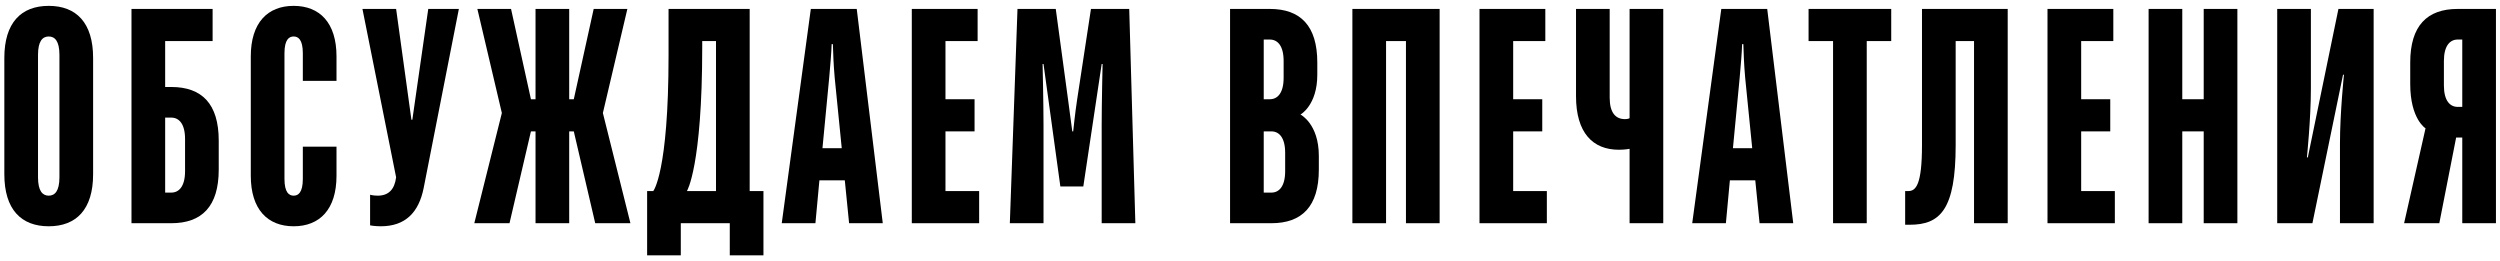
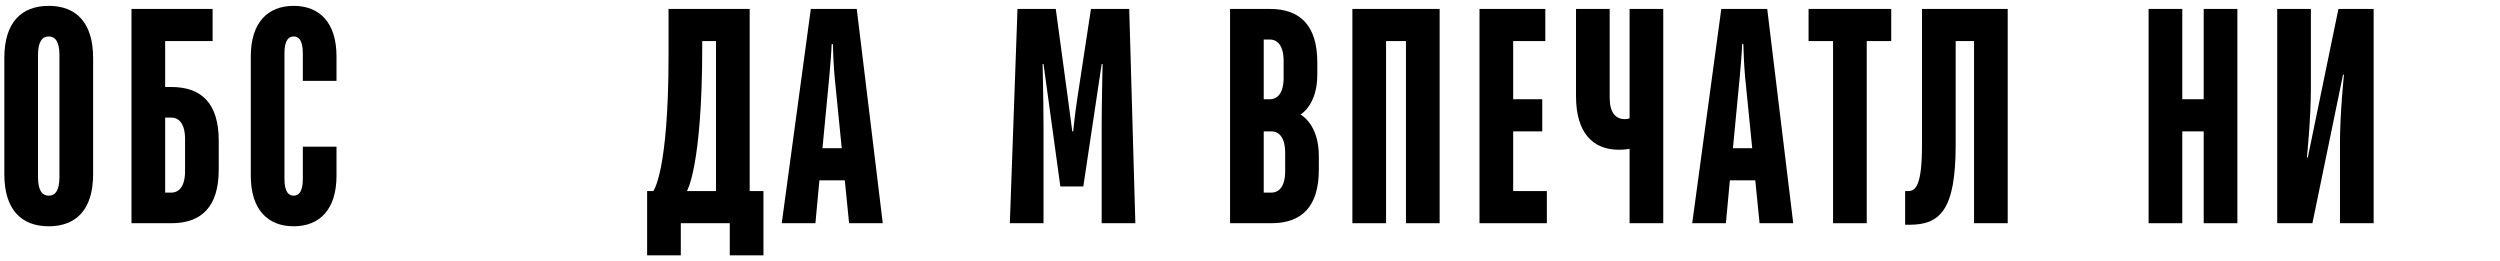
<svg xmlns="http://www.w3.org/2000/svg" width="392" height="41" viewBox="0 0 392 41" fill="none">
  <path d="M7.64 35.48C11.96 35.48 14.6 32.84 14.6 27.32V9.08C14.6 3.56 11.96 0.92 7.64 0.92C3.32 0.92 0.68 3.56 0.68 9.08V27.32C0.68 32.84 3.32 35.48 7.64 35.48ZM7.64 30.68C6.68 30.68 5.96 29.96 5.96 27.8V8.6C5.96 6.44 6.68 5.72 7.64 5.72C8.6 5.72 9.32 6.44 9.32 8.6V27.8C9.32 29.96 8.6 30.68 7.64 30.68Z" fill="black" />
  <path d="M20.617 35H26.857C31.657 35 34.297 32.36 34.297 26.6V22.04C34.297 16.28 31.657 13.64 26.857 13.64H25.897V6.44H33.337V1.4H20.617V35ZM25.897 30.2V18.44H26.857C28.057 18.44 29.017 19.4 29.017 21.8V26.84C29.017 29.24 28.057 30.2 26.857 30.2H25.897Z" fill="black" />
  <path d="M46.044 35.48C50.124 35.48 52.764 32.84 52.764 27.56V23H47.484V28.04C47.484 30.2 46.764 30.68 46.044 30.68C45.324 30.68 44.604 30.2 44.604 28.04V8.36C44.604 6.2 45.324 5.72 46.044 5.72C46.764 5.72 47.484 6.2 47.484 8.36V12.68H52.764V8.84C52.764 3.56 50.124 0.92 46.044 0.92C41.964 0.92 39.324 3.56 39.324 8.84V27.56C39.324 32.84 41.964 35.48 46.044 35.48Z" fill="black" />
-   <path d="M59.711 35.48C63.551 35.48 65.663 33.32 66.431 29.48L71.951 1.4H67.151L64.655 18.776H64.511L62.111 1.4H56.831L62.111 27.8C61.871 29.72 60.911 30.68 59.231 30.68C58.511 30.68 58.031 30.536 58.031 30.536V35.336C58.031 35.336 58.751 35.48 59.711 35.48Z" fill="black" />
-   <path d="M74.371 35H79.891L83.251 20.6H83.971V35H89.251V20.6H89.971L93.331 35H98.851L94.531 17.72L98.371 1.4H93.091L89.971 15.56H89.251V1.4H83.971V15.56H83.251L80.131 1.4H74.851L78.691 17.72L74.371 35Z" fill="black" />
  <path d="M101.469 40.04H106.749V35H114.429V40.04H119.709V29.96H117.549V1.4H104.829V8.696C104.829 27.08 102.429 29.96 102.429 29.96H101.469V40.04ZM107.709 29.96C107.709 29.96 110.109 26.12 110.109 7.4V6.44H112.269V29.96H107.709Z" fill="black" />
  <path d="M122.578 35H127.858L128.482 28.28H132.466L133.138 35H138.418L134.338 1.4H127.138L122.578 35ZM128.962 23.24L130.018 12.2C130.21 10.04 130.354 8.36 130.402 6.92H130.594C130.642 8.36 130.69 10.04 130.882 12.2L131.986 23.24H128.962Z" fill="black" />
-   <path d="M142.97 35H153.53V29.96H148.25V20.6H152.81V15.56H148.25V6.44H153.29V1.4H142.97V35Z" fill="black" />
  <path d="M158.343 35H163.623V19.64C163.623 16.28 163.479 10.04 163.479 10.04H163.623L166.263 29.24H169.863L172.743 10.04H172.887C172.887 10.04 172.743 16.28 172.743 19.64V35H178.023L177.063 1.4H171.063L168.903 15.56C168.567 17.72 168.279 20.6 168.279 20.6H168.135C168.135 20.6 167.751 17.72 167.463 15.56L165.543 1.4H159.543L158.343 35Z" fill="black" />
  <path d="M192.873 35H199.353C204.153 35 206.793 32.36 206.793 26.6V24.44C206.793 19.4 203.913 17.96 203.913 17.96C203.913 17.96 206.553 16.52 206.553 11.72V9.8C206.553 4.04 203.913 1.4 199.113 1.4H192.873V35ZM198.153 30.2V20.6H199.353C200.553 20.6 201.513 21.56 201.513 23.96V26.84C201.513 29.24 200.553 30.2 199.353 30.2H198.153ZM198.153 15.56V6.2H199.113C200.313 6.2 201.273 7.16 201.273 9.56V12.2C201.273 14.6 200.313 15.56 199.113 15.56H198.153Z" fill="black" />
  <path d="M212.054 35H217.334V6.44H220.454V35H225.734V1.4H212.054V35Z" fill="black" />
  <path d="M231.986 35H242.546V29.96H237.266V20.6H241.826V15.56H237.266V6.44H242.306V1.4H231.986V35Z" fill="black" />
  <path d="M255.519 35H260.799V1.4H255.519V18.536C255.519 18.536 255.279 18.68 254.799 18.68C253.359 18.68 252.399 17.72 252.399 15.32V1.4H247.119V15.08C247.119 20.84 249.759 23.48 253.839 23.48C254.799 23.48 255.519 23.336 255.519 23.336V35Z" fill="black" />
  <path d="M265.34 35H270.62L271.244 28.28H275.228L275.9 35H281.18L277.1 1.4H269.9L265.34 35ZM271.724 23.24L272.78 12.2C272.972 10.04 273.116 8.36 273.164 6.92H273.356C273.404 8.36 273.452 10.04 273.644 12.2L274.748 23.24H271.724Z" fill="black" />
  <path d="M287.424 35H292.704V6.44H296.544V1.4H283.584V6.44H287.424V35Z" fill="black" />
  <path d="M298.728 35.24H299.448C304.248 35.24 306.648 32.84 306.648 22.76V6.44H309.528V35H314.808V1.4H301.368V22.76C301.368 29 300.408 29.96 299.208 29.96H298.728V35.24Z" fill="black" />
-   <path d="M321.048 35H331.608V29.96H326.328V20.6H330.888V15.56H326.328V6.44H331.368V1.4H321.048V35Z" fill="black" />
  <path d="M336.901 35H342.181V20.6H345.541V35H350.821V1.4H345.541V15.56H342.181V1.4H336.901V35Z" fill="black" />
  <path d="M357.067 35H362.587L367.387 11.72H367.531C367.531 11.72 366.907 17.72 366.907 22.52V35H372.187V1.4H366.667L361.867 24.68H361.723C361.723 24.68 362.347 18.68 362.347 13.88V1.4H357.067V35Z" fill="black" />
-   <path d="M376.964 35H382.484L385.124 21.56H386.084V35H391.364V1.4H385.364C380.564 1.4 377.924 4.04 377.924 9.8V13.16C377.924 18.68 380.324 20.12 380.324 20.12L376.964 35ZM385.364 16.76C384.164 16.76 383.204 15.8 383.204 13.4V9.56C383.204 7.16 384.164 6.2 385.364 6.2H386.084V16.76H385.364Z" fill="black" />
</svg>